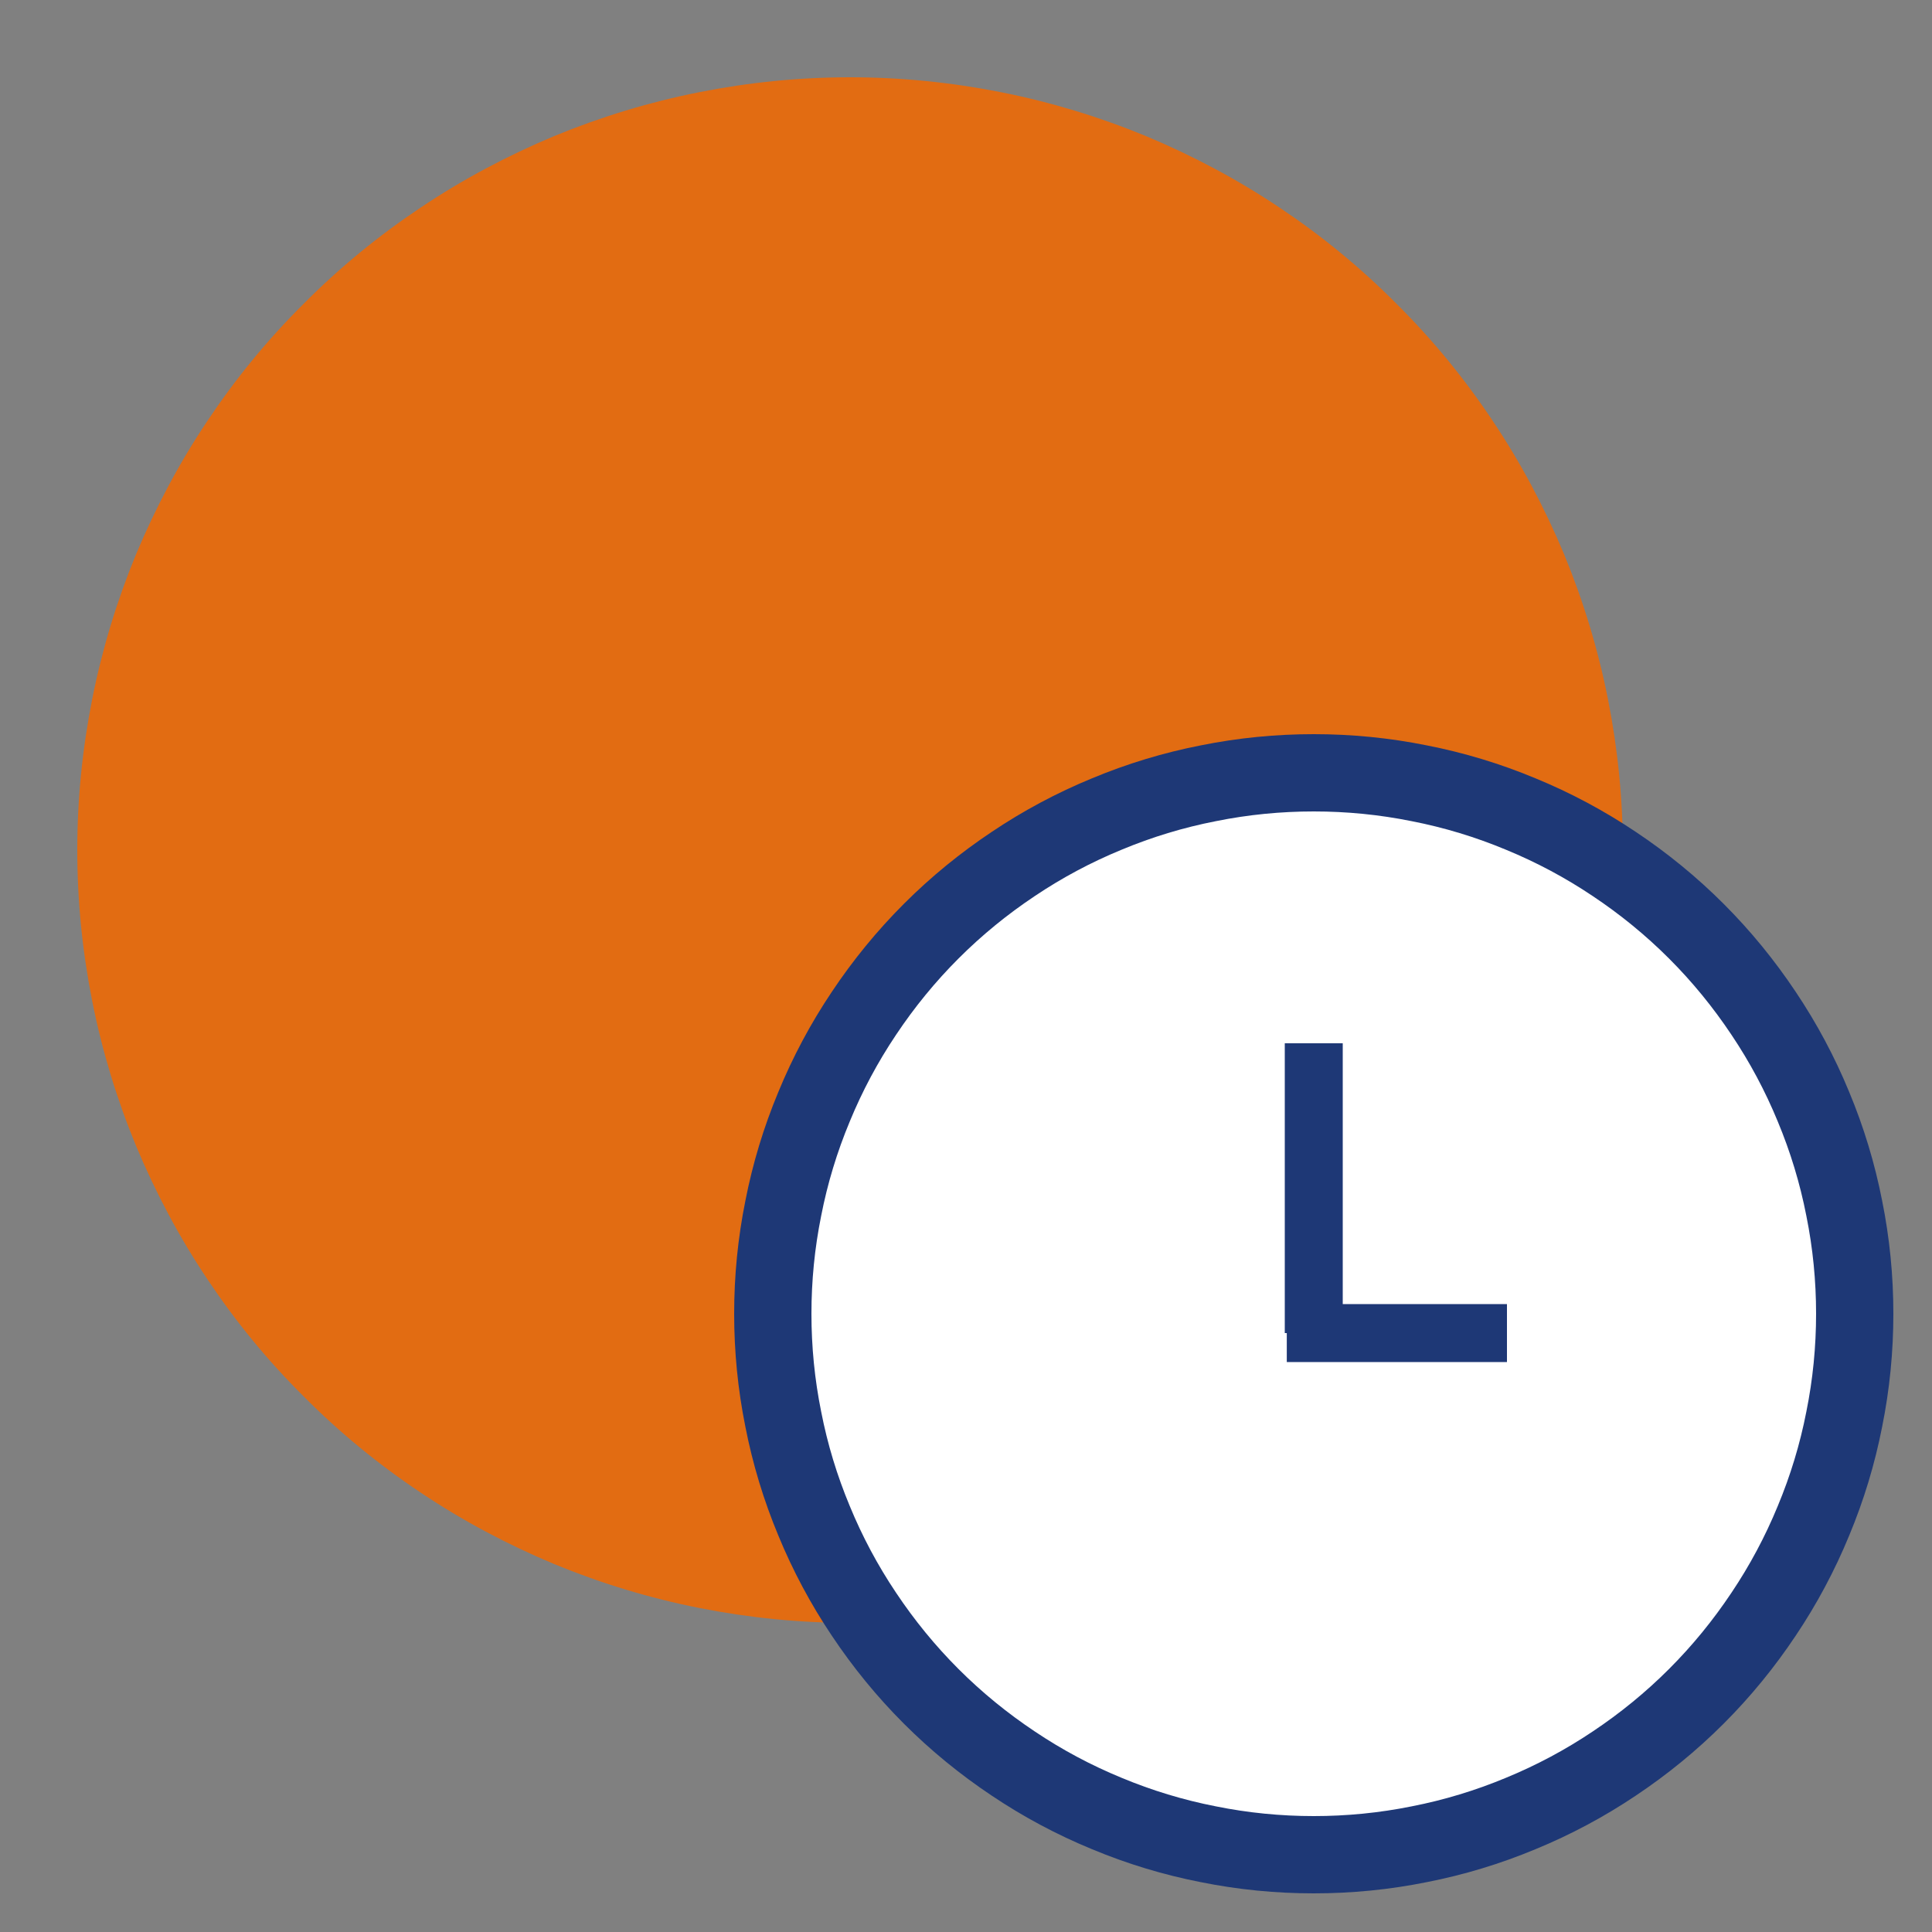
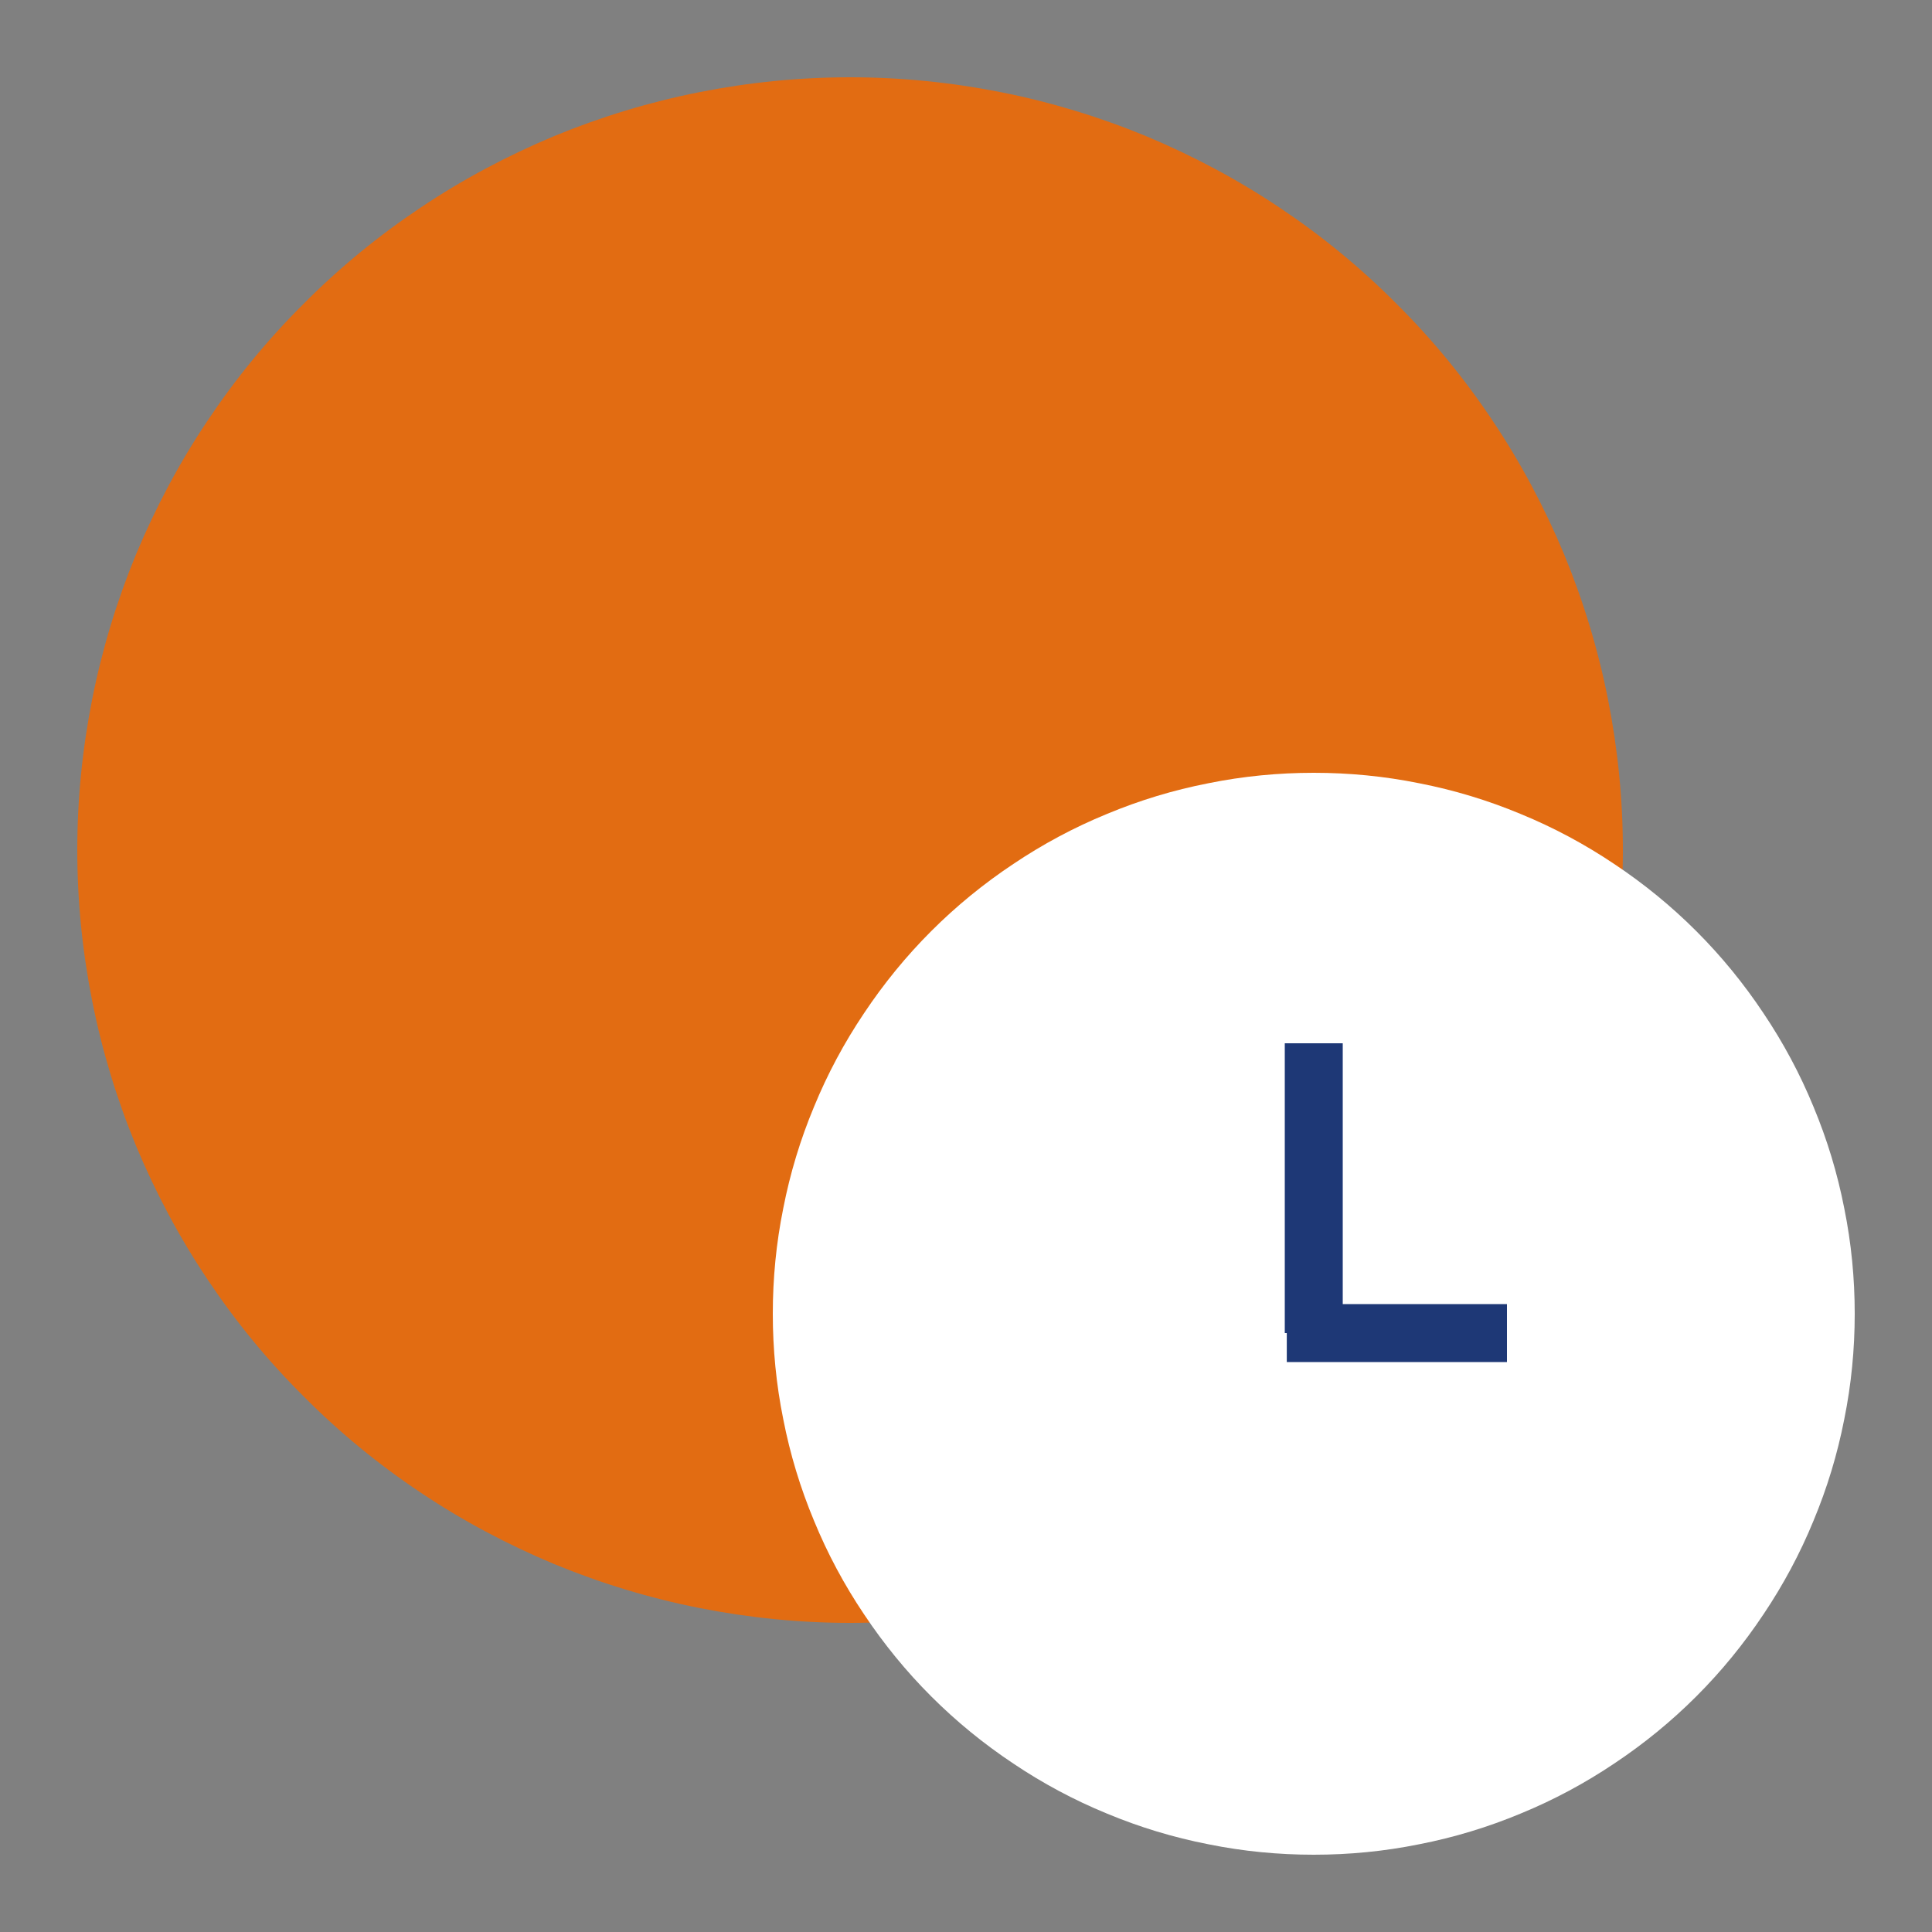
<svg xmlns="http://www.w3.org/2000/svg" width="50" zoomAndPan="magnify" viewBox="0 0 37.5 37.5" height="50" preserveAspectRatio="xMidYMid meet" version="1.0">
  <rect x="0" y="0" width="37.5" height="37.5" fill="#808080" stroke="none" />
  <defs>
    <clipPath id="id1">
      <path d="M 0 0 L 37.008 0 L 37.008 37.008 L 0 37.008 Z M 0 0 " clip-rule="nonzero" />
    </clipPath>
  </defs>
  <path fill="rgb(88.629%, 42.349%, 7.059%)" d="M 31.5 16.5 C 31.5 17.484 31.402 18.461 31.211 19.426 C 31.02 20.391 30.734 21.332 30.359 22.242 C 29.98 23.148 29.52 24.016 28.973 24.832 C 28.426 25.652 27.805 26.41 27.105 27.105 C 26.41 27.805 25.652 28.426 24.832 28.973 C 24.016 29.52 23.148 29.98 22.242 30.359 C 21.332 30.734 20.391 31.02 19.426 31.211 C 18.461 31.402 17.484 31.5 16.5 31.5 C 15.516 31.5 14.539 31.402 13.574 31.211 C 12.609 31.02 11.668 30.734 10.758 30.359 C 9.852 29.98 8.984 29.52 8.168 28.973 C 7.348 28.426 6.59 27.805 5.895 27.105 C 5.195 26.41 4.574 25.652 4.027 24.832 C 3.48 24.016 3.02 23.148 2.641 22.242 C 2.266 21.332 1.98 20.391 1.789 19.426 C 1.598 18.461 1.5 17.484 1.5 16.5 C 1.5 15.516 1.598 14.539 1.789 13.574 C 1.98 12.609 2.266 11.668 2.641 10.758 C 3.02 9.852 3.48 8.984 4.027 8.168 C 4.574 7.348 5.195 6.59 5.895 5.895 C 6.59 5.195 7.348 4.574 8.168 4.027 C 8.984 3.48 9.852 3.02 10.758 2.641 C 11.668 2.266 12.609 1.98 13.574 1.789 C 14.539 1.598 15.516 1.5 16.5 1.5 C 17.484 1.5 18.461 1.598 19.426 1.789 C 20.391 1.98 21.332 2.266 22.242 2.641 C 23.148 3.02 24.016 3.48 24.832 4.027 C 25.652 4.574 26.41 5.195 27.105 5.895 C 27.805 6.59 28.426 7.348 28.973 8.168 C 29.52 8.984 29.98 9.852 30.359 10.758 C 30.734 11.668 31.02 12.609 31.211 13.574 C 31.402 14.539 31.5 15.516 31.5 16.5 Z M 31.5 16.5 " fill-opacity="1" fill-rule="nonzero" />
  <path fill="rgb(100%, 100%, 100%)" d="M 36 25.5 C 36 26.188 35.934 26.871 35.797 27.547 C 35.664 28.227 35.465 28.883 35.199 29.52 C 34.938 30.156 34.613 30.762 34.23 31.332 C 33.848 31.906 33.414 32.438 32.926 32.926 C 32.438 33.414 31.906 33.848 31.332 34.23 C 30.762 34.613 30.156 34.938 29.52 35.199 C 28.883 35.465 28.227 35.664 27.547 35.797 C 26.871 35.934 26.188 36 25.5 36 C 24.812 36 24.129 35.934 23.453 35.797 C 22.773 35.664 22.117 35.465 21.48 35.199 C 20.844 34.938 20.238 34.613 19.668 34.23 C 19.094 33.848 18.562 33.414 18.074 32.926 C 17.586 32.438 17.152 31.906 16.77 31.332 C 16.387 30.762 16.062 30.156 15.801 29.52 C 15.535 28.883 15.336 28.227 15.203 27.547 C 15.066 26.871 15 26.188 15 25.5 C 15 24.812 15.066 24.129 15.203 23.453 C 15.336 22.773 15.535 22.117 15.801 21.48 C 16.062 20.844 16.387 20.238 16.77 19.668 C 17.152 19.094 17.586 18.562 18.074 18.074 C 18.562 17.586 19.094 17.152 19.668 16.77 C 20.238 16.387 20.844 16.062 21.48 15.801 C 22.117 15.535 22.773 15.336 23.453 15.203 C 24.129 15.066 24.812 15 25.5 15 C 26.188 15 26.871 15.066 27.547 15.203 C 28.227 15.336 28.883 15.535 29.52 15.801 C 30.156 16.062 30.762 16.387 31.332 16.77 C 31.906 17.152 32.438 17.586 32.926 18.074 C 33.414 18.562 33.848 19.094 34.23 19.668 C 34.613 20.238 34.938 20.844 35.199 21.48 C 35.465 22.117 35.664 22.773 35.797 23.453 C 35.934 24.129 36 24.812 36 25.5 Z M 36 25.5 " fill-opacity="1" fill-rule="nonzero" />
  <g clip-path="url(#id1)">
-     <path stroke-linecap="butt" transform="matrix(0.75, 0, 0, 0.75, 0, 0)" fill="none" stroke-linejoin="miter" d="M 48 34 C 48 34.917 47.911 35.828 47.729 36.729 C 47.552 37.635 47.286 38.51 46.932 39.359 C 46.583 40.208 46.151 41.016 45.641 41.776 C 45.13 42.542 44.552 43.25 43.901 43.901 C 43.25 44.552 42.542 45.13 41.776 45.641 C 41.016 46.151 40.208 46.583 39.359 46.932 C 38.51 47.286 37.635 47.552 36.729 47.729 C 35.828 47.911 34.917 48 34 48 C 33.083 48 32.172 47.911 31.271 47.729 C 30.365 47.552 29.49 47.286 28.641 46.932 C 27.792 46.583 26.984 46.151 26.224 45.641 C 25.458 45.13 24.75 44.552 24.099 43.901 C 23.448 43.25 22.87 42.542 22.359 41.776 C 21.849 41.016 21.417 40.208 21.068 39.359 C 20.714 38.51 20.448 37.635 20.271 36.729 C 20.089 35.828 20 34.917 20 34 C 20 33.083 20.089 32.172 20.271 31.271 C 20.448 30.365 20.714 29.49 21.068 28.641 C 21.417 27.792 21.849 26.984 22.359 26.224 C 22.87 25.458 23.448 24.75 24.099 24.099 C 24.75 23.448 25.458 22.87 26.224 22.359 C 26.984 21.849 27.792 21.417 28.641 21.068 C 29.49 20.714 30.365 20.448 31.271 20.271 C 32.172 20.089 33.083 20 34 20 C 34.917 20 35.828 20.089 36.729 20.271 C 37.635 20.448 38.51 20.714 39.359 21.068 C 40.208 21.417 41.016 21.849 41.776 22.359 C 42.542 22.87 43.25 23.448 43.901 24.099 C 44.552 24.75 45.13 25.458 45.641 26.224 C 46.151 26.984 46.583 27.792 46.932 28.641 C 47.286 29.49 47.552 30.365 47.729 31.271 C 47.911 32.172 48 33.083 48 34 Z M 48 34 " stroke="rgb(11.76%, 21.959%, 46.269%)" stroke-width="2" stroke-opacity="1" stroke-miterlimit="10" />
-   </g>
+     </g>
  <path stroke-linecap="butt" transform="matrix(0.75, 0, 0, 0.75, 0, 0)" fill="none" stroke-linejoin="miter" d="M 34 27 L 34 34.5 " stroke="rgb(11.76%, 21.959%, 46.269%)" stroke-width="1.5" stroke-opacity="1" stroke-miterlimit="10" />
  <path stroke-linecap="butt" transform="matrix(0.75, 0, 0, 0.75, 0, 0)" fill="none" stroke-linejoin="miter" d="M 33.302 34.5 L 39 34.5 " stroke="rgb(11.76%, 21.959%, 46.269%)" stroke-width="1.5" stroke-opacity="1" stroke-miterlimit="10" />
</svg>